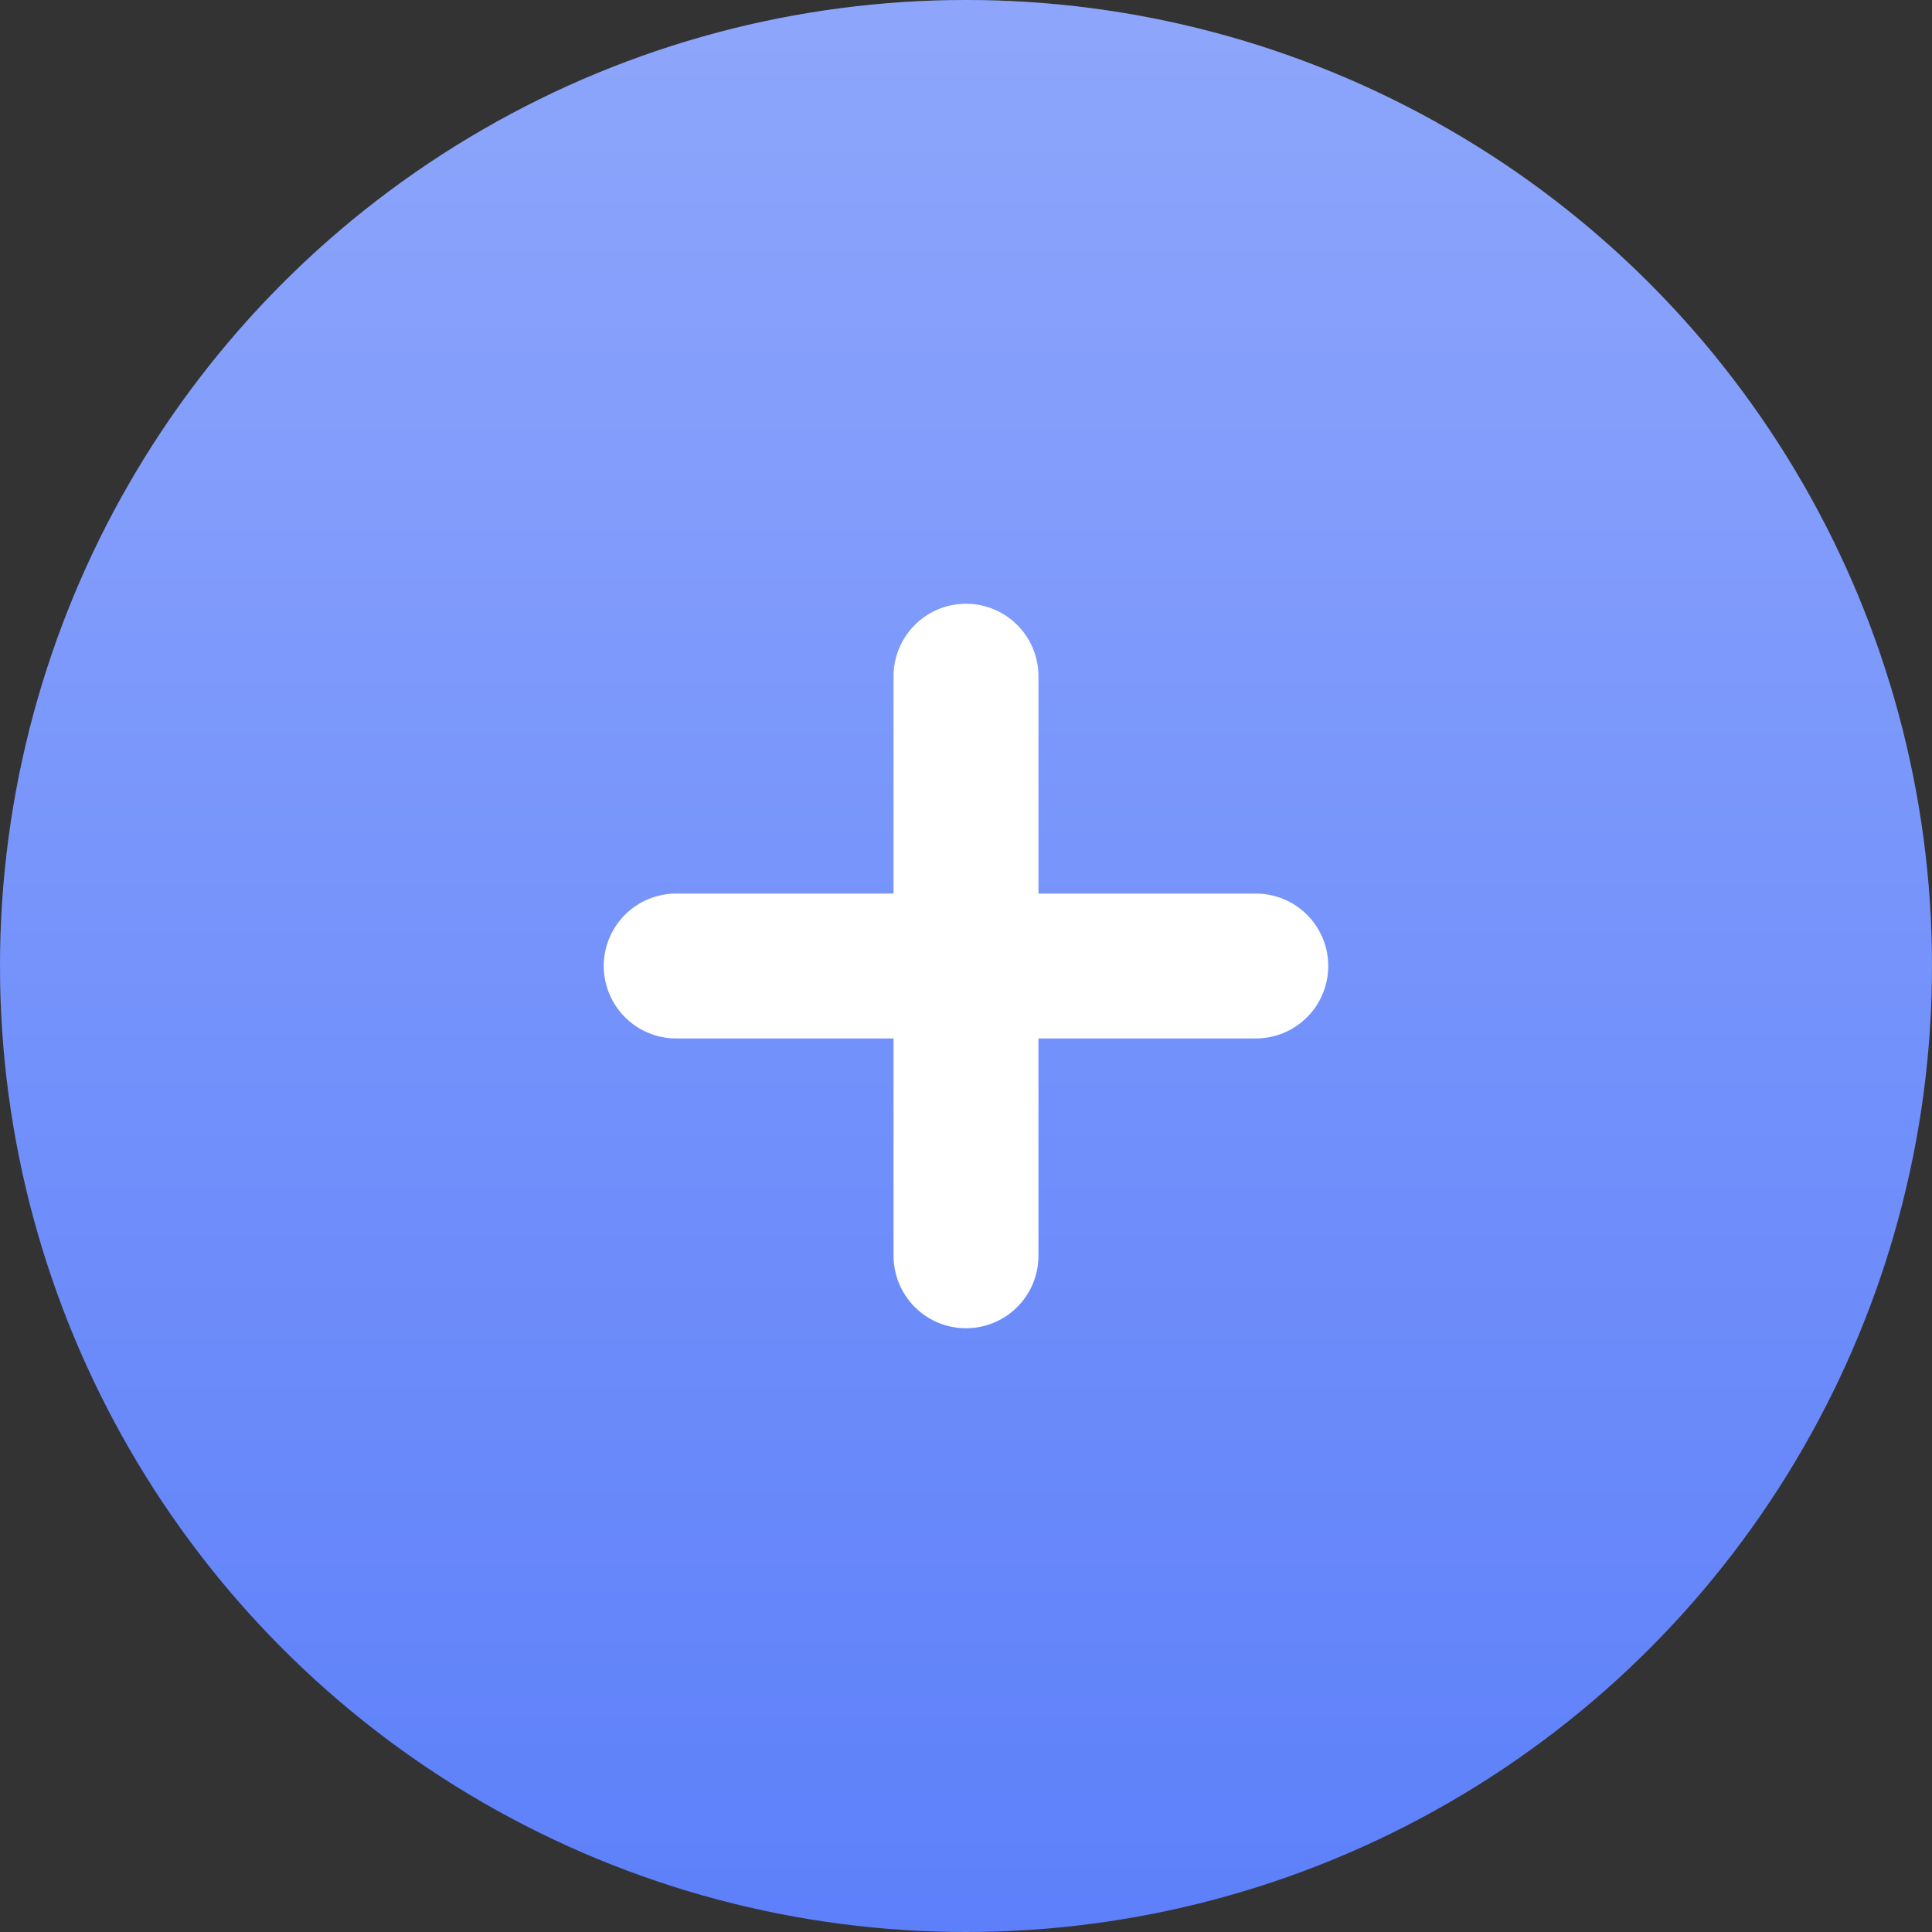
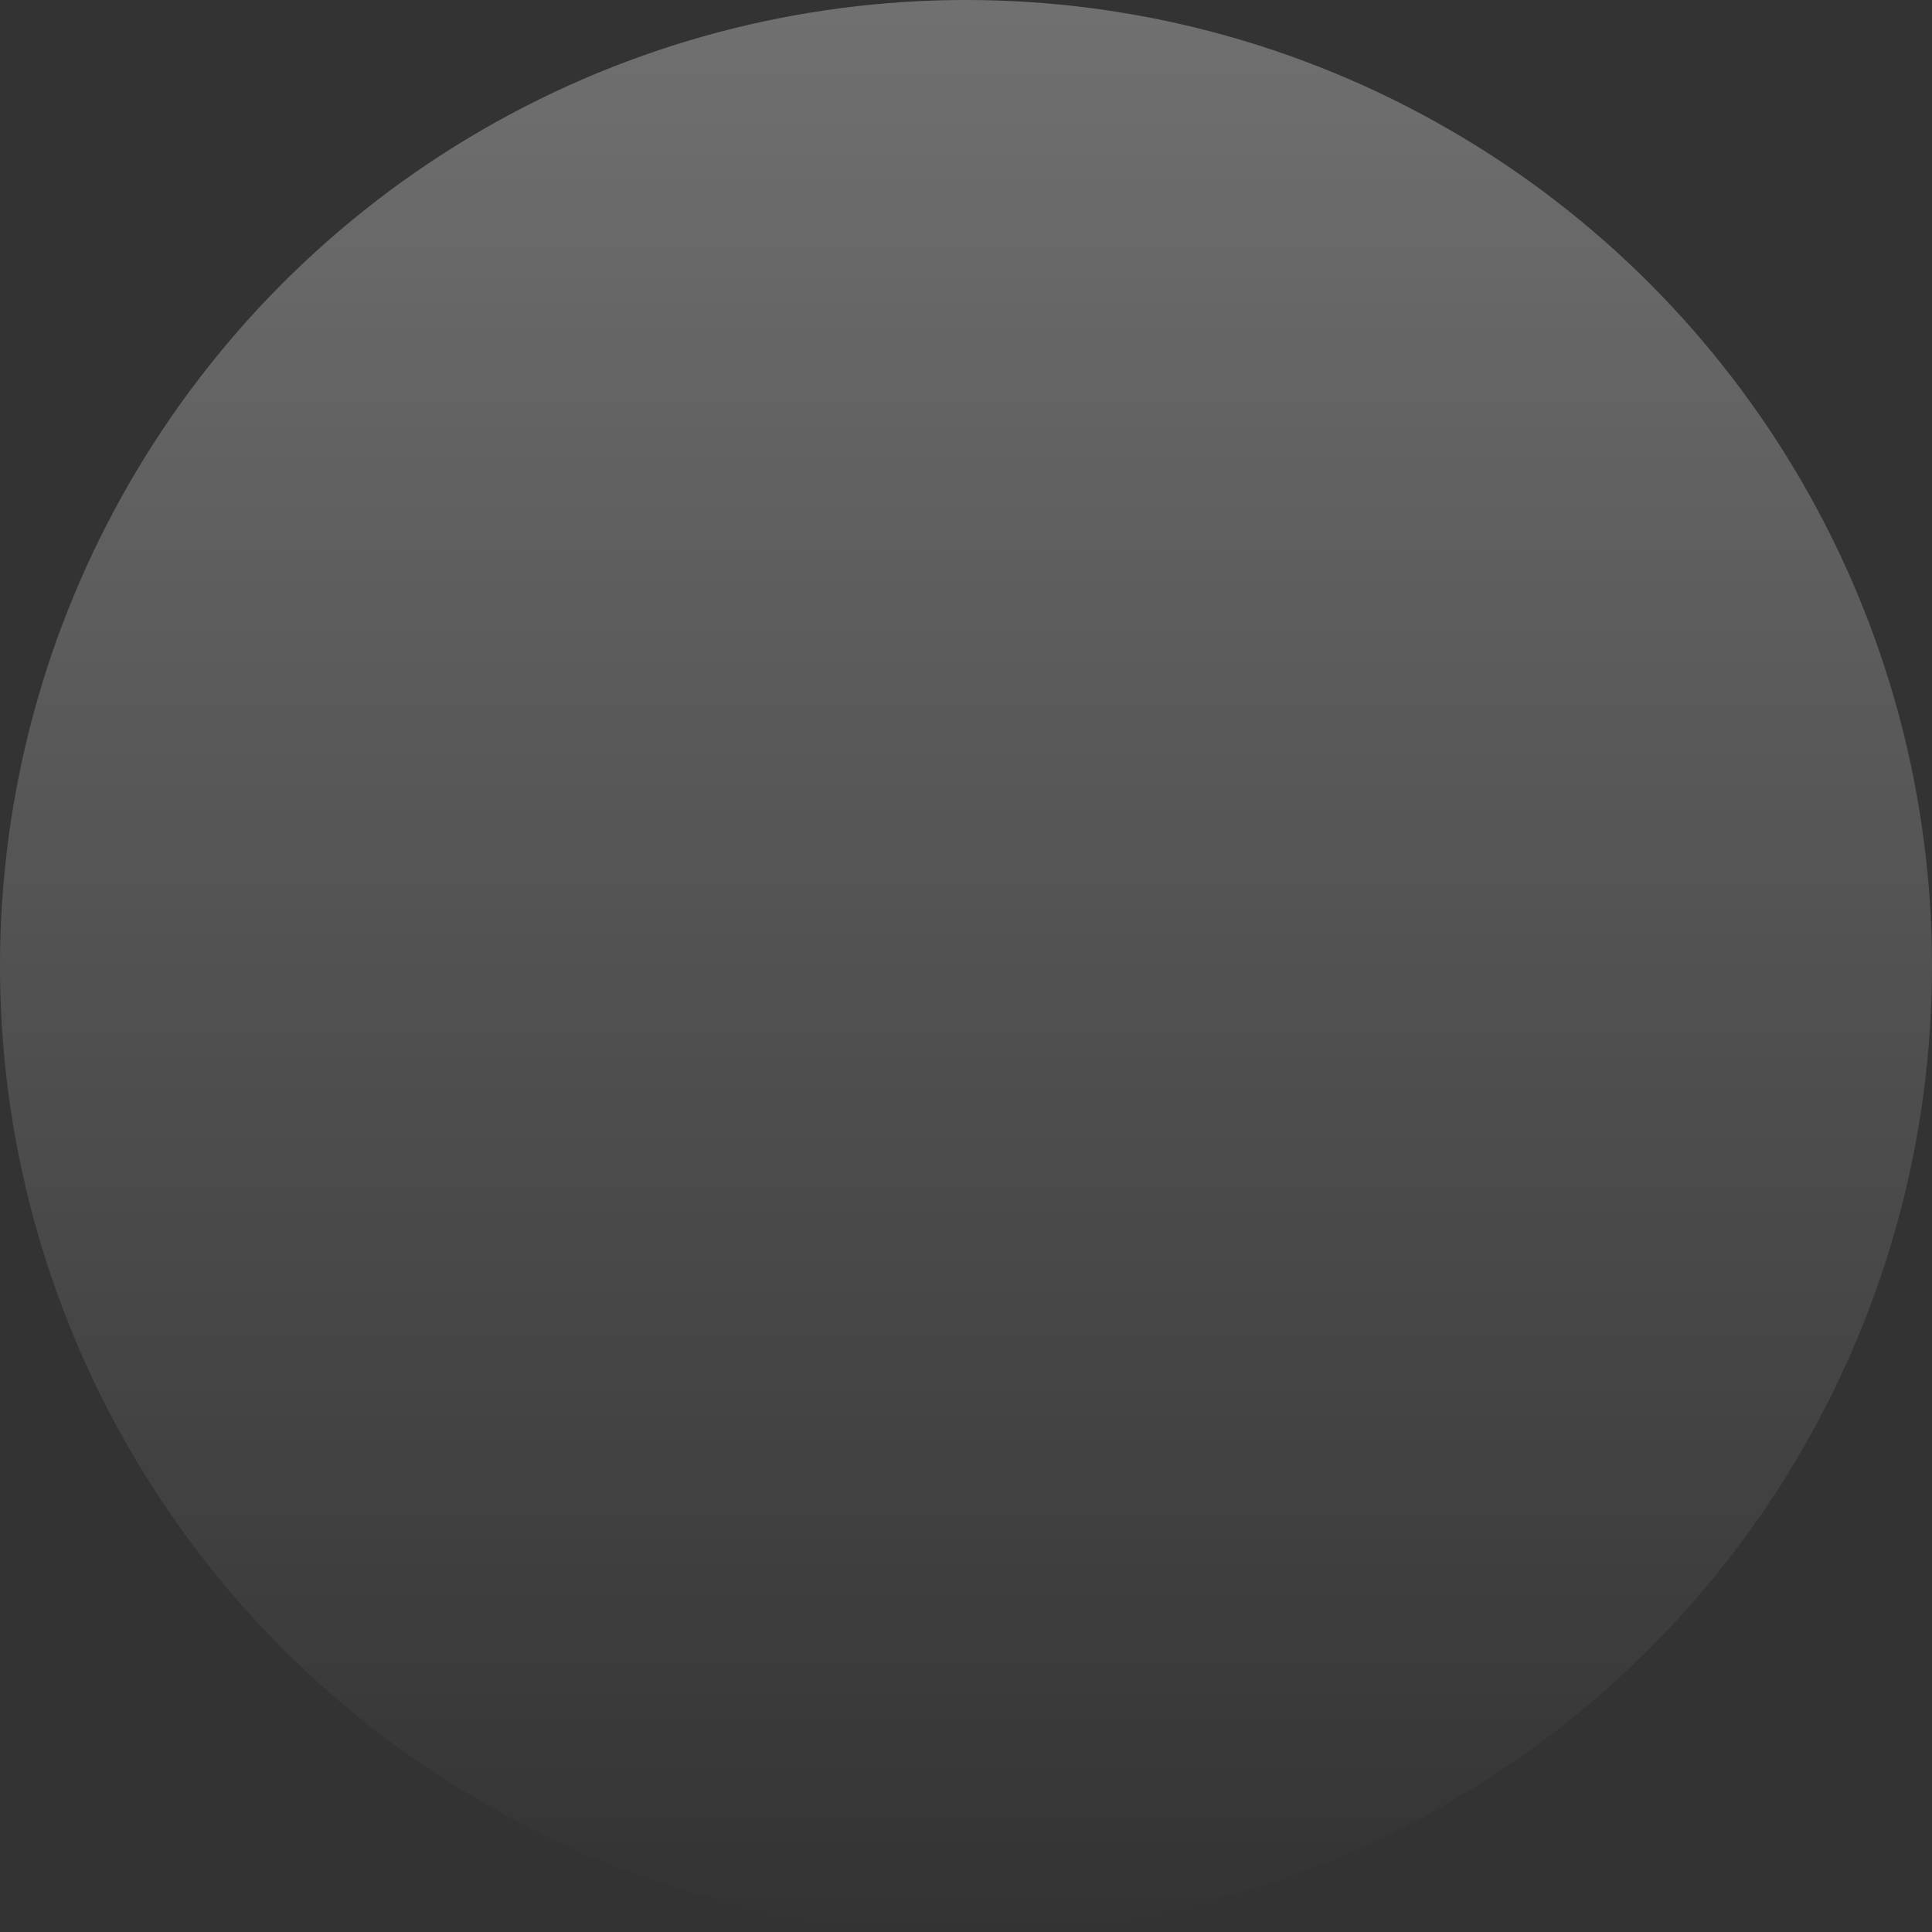
<svg xmlns="http://www.w3.org/2000/svg" width="20" height="20" viewBox="0 0 20 20" fill="none">
  <rect x="0" y="0" width="20" height="20" fill="#333333" stroke="none" />
-   <circle cx="10" cy="10" r="10" transform="matrix(-1 0 0 1 20 0)" fill="#5D80FA" />
  <circle cx="10" cy="10" r="10" transform="matrix(-1 0 0 1 20 0)" fill="url(#paint0_linear_747_234)" fill-opacity="0.3" />
-   <path d="M7 10H13M10 7L10 13" stroke="white" stroke-width="1.5" stroke-linecap="round" stroke-linejoin="round" />
  <defs>
    <linearGradient id="paint0_linear_747_234" x1="10" y1="0" x2="10" y2="20" gradientUnits="userSpaceOnUse">
      <stop stop-color="white" />
      <stop offset="1" stop-color="white" stop-opacity="0" />
    </linearGradient>
  </defs>
</svg>